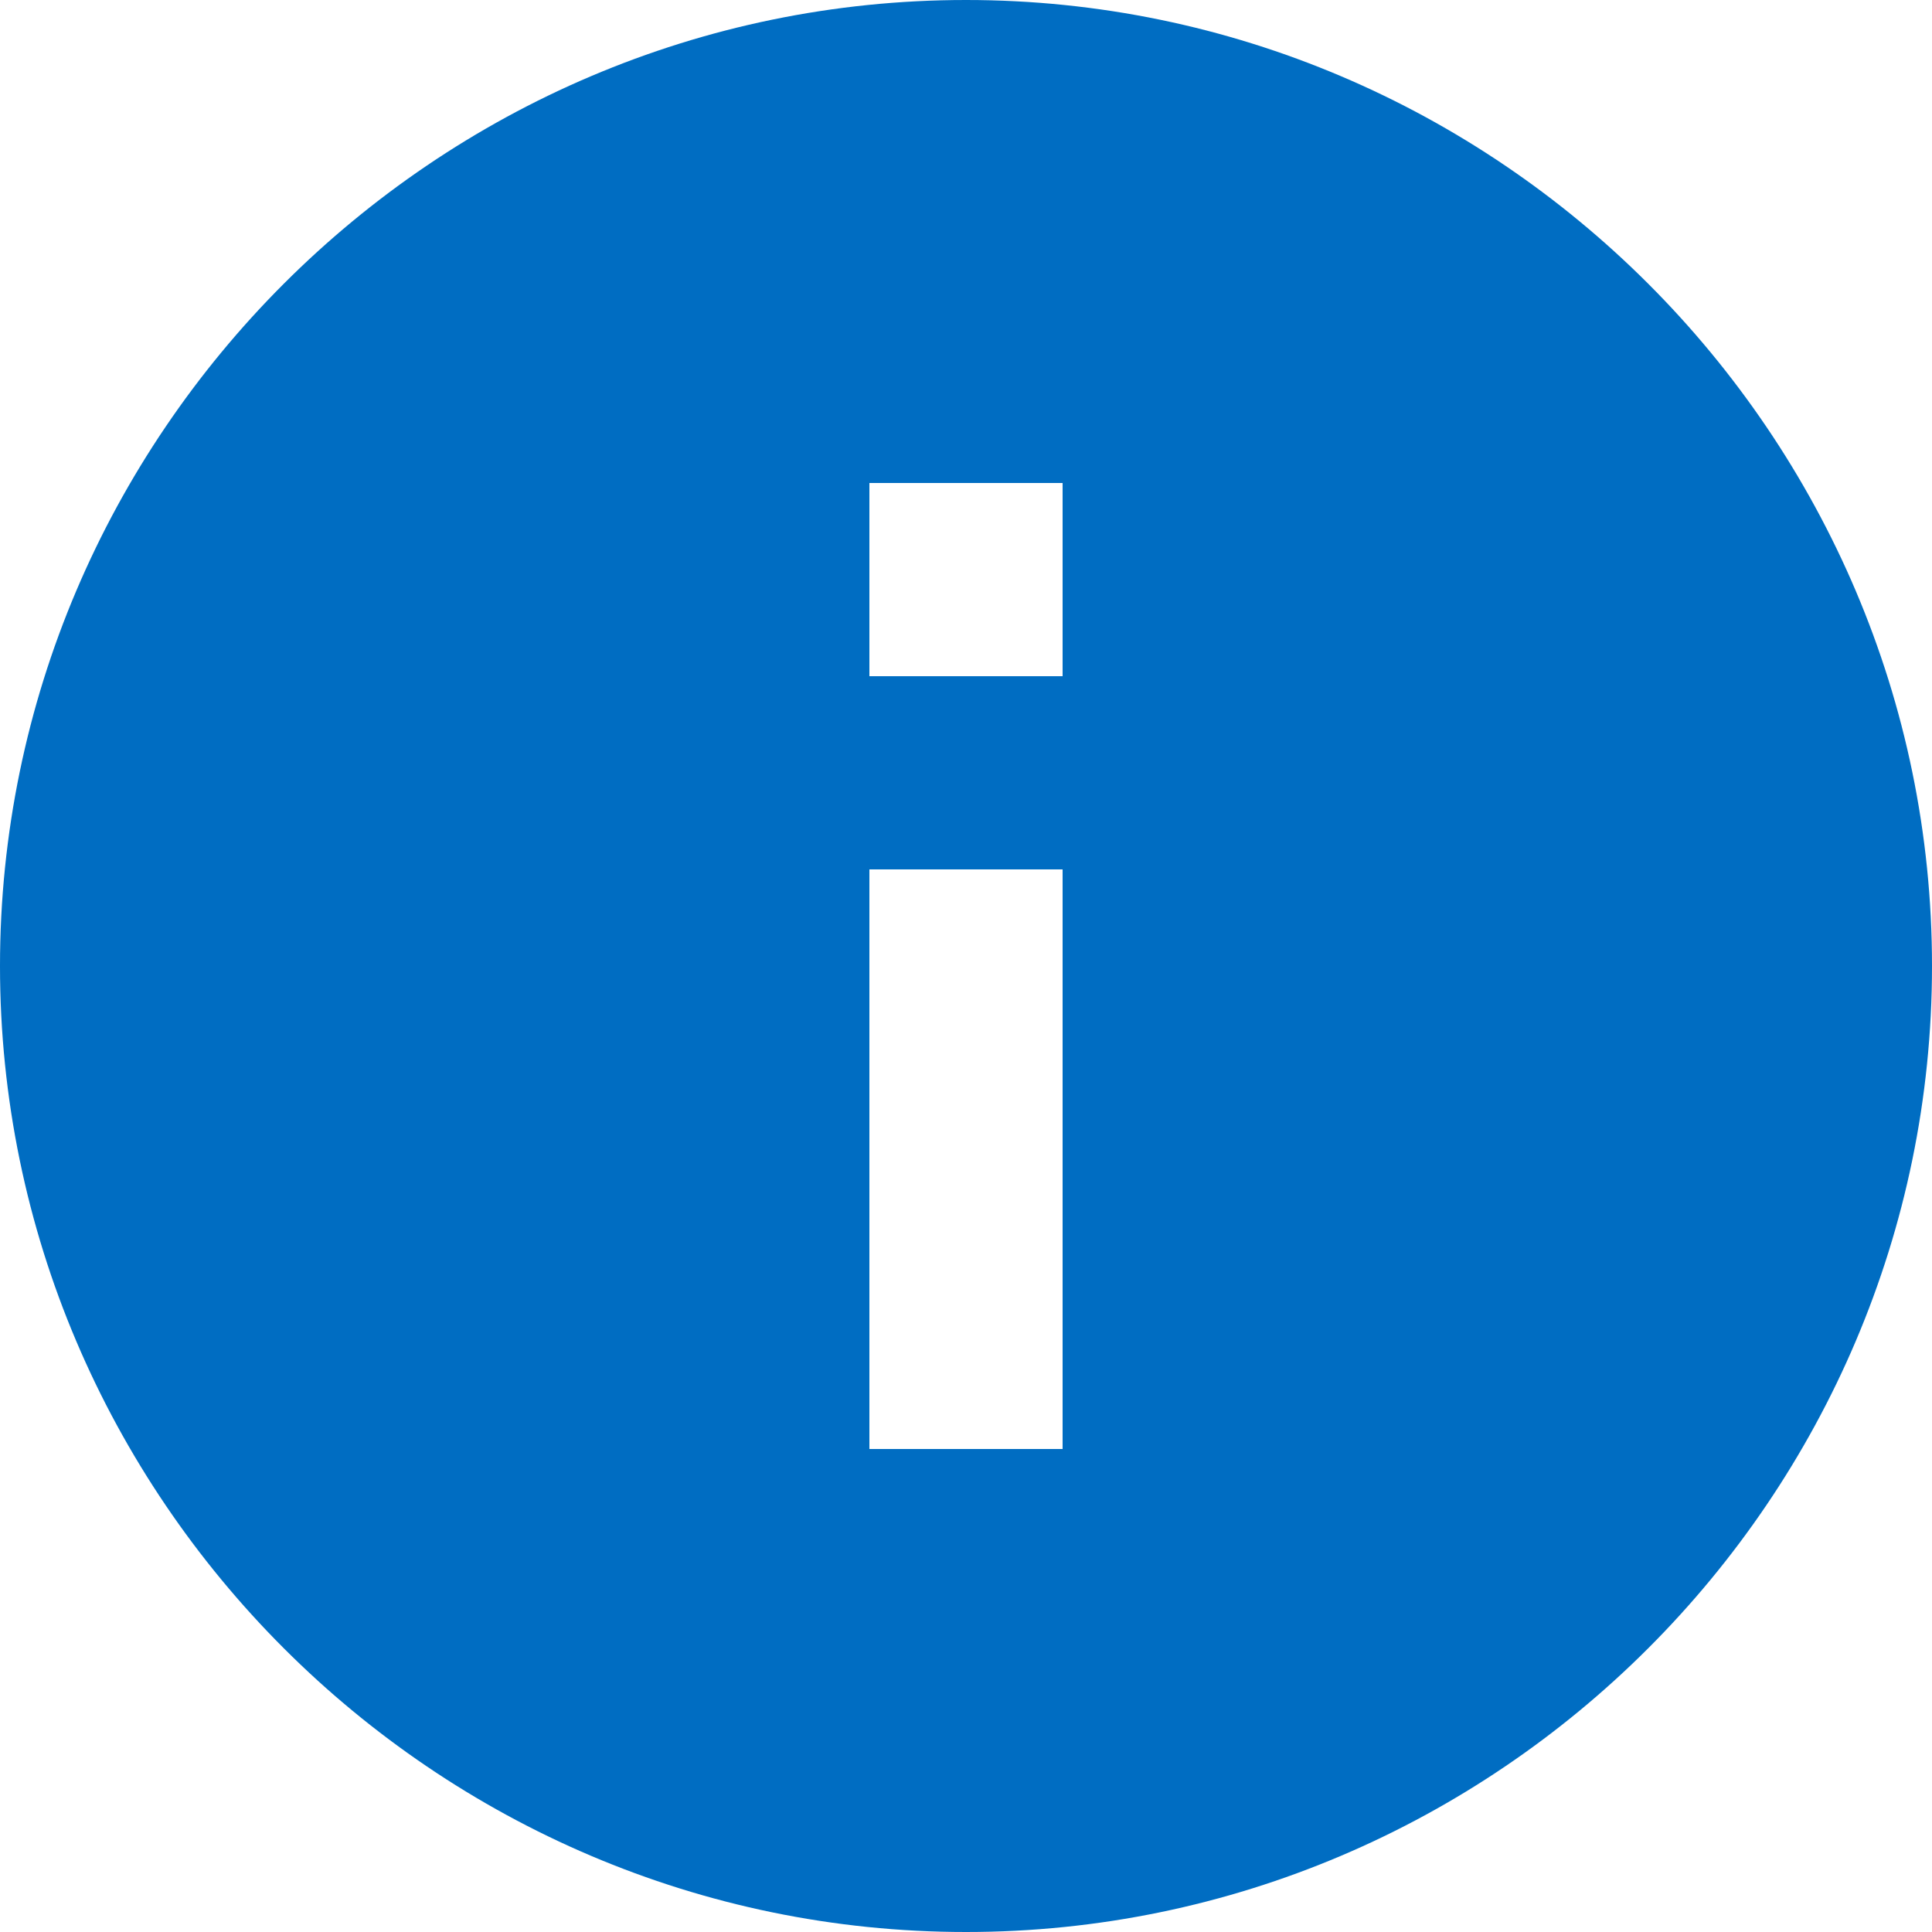
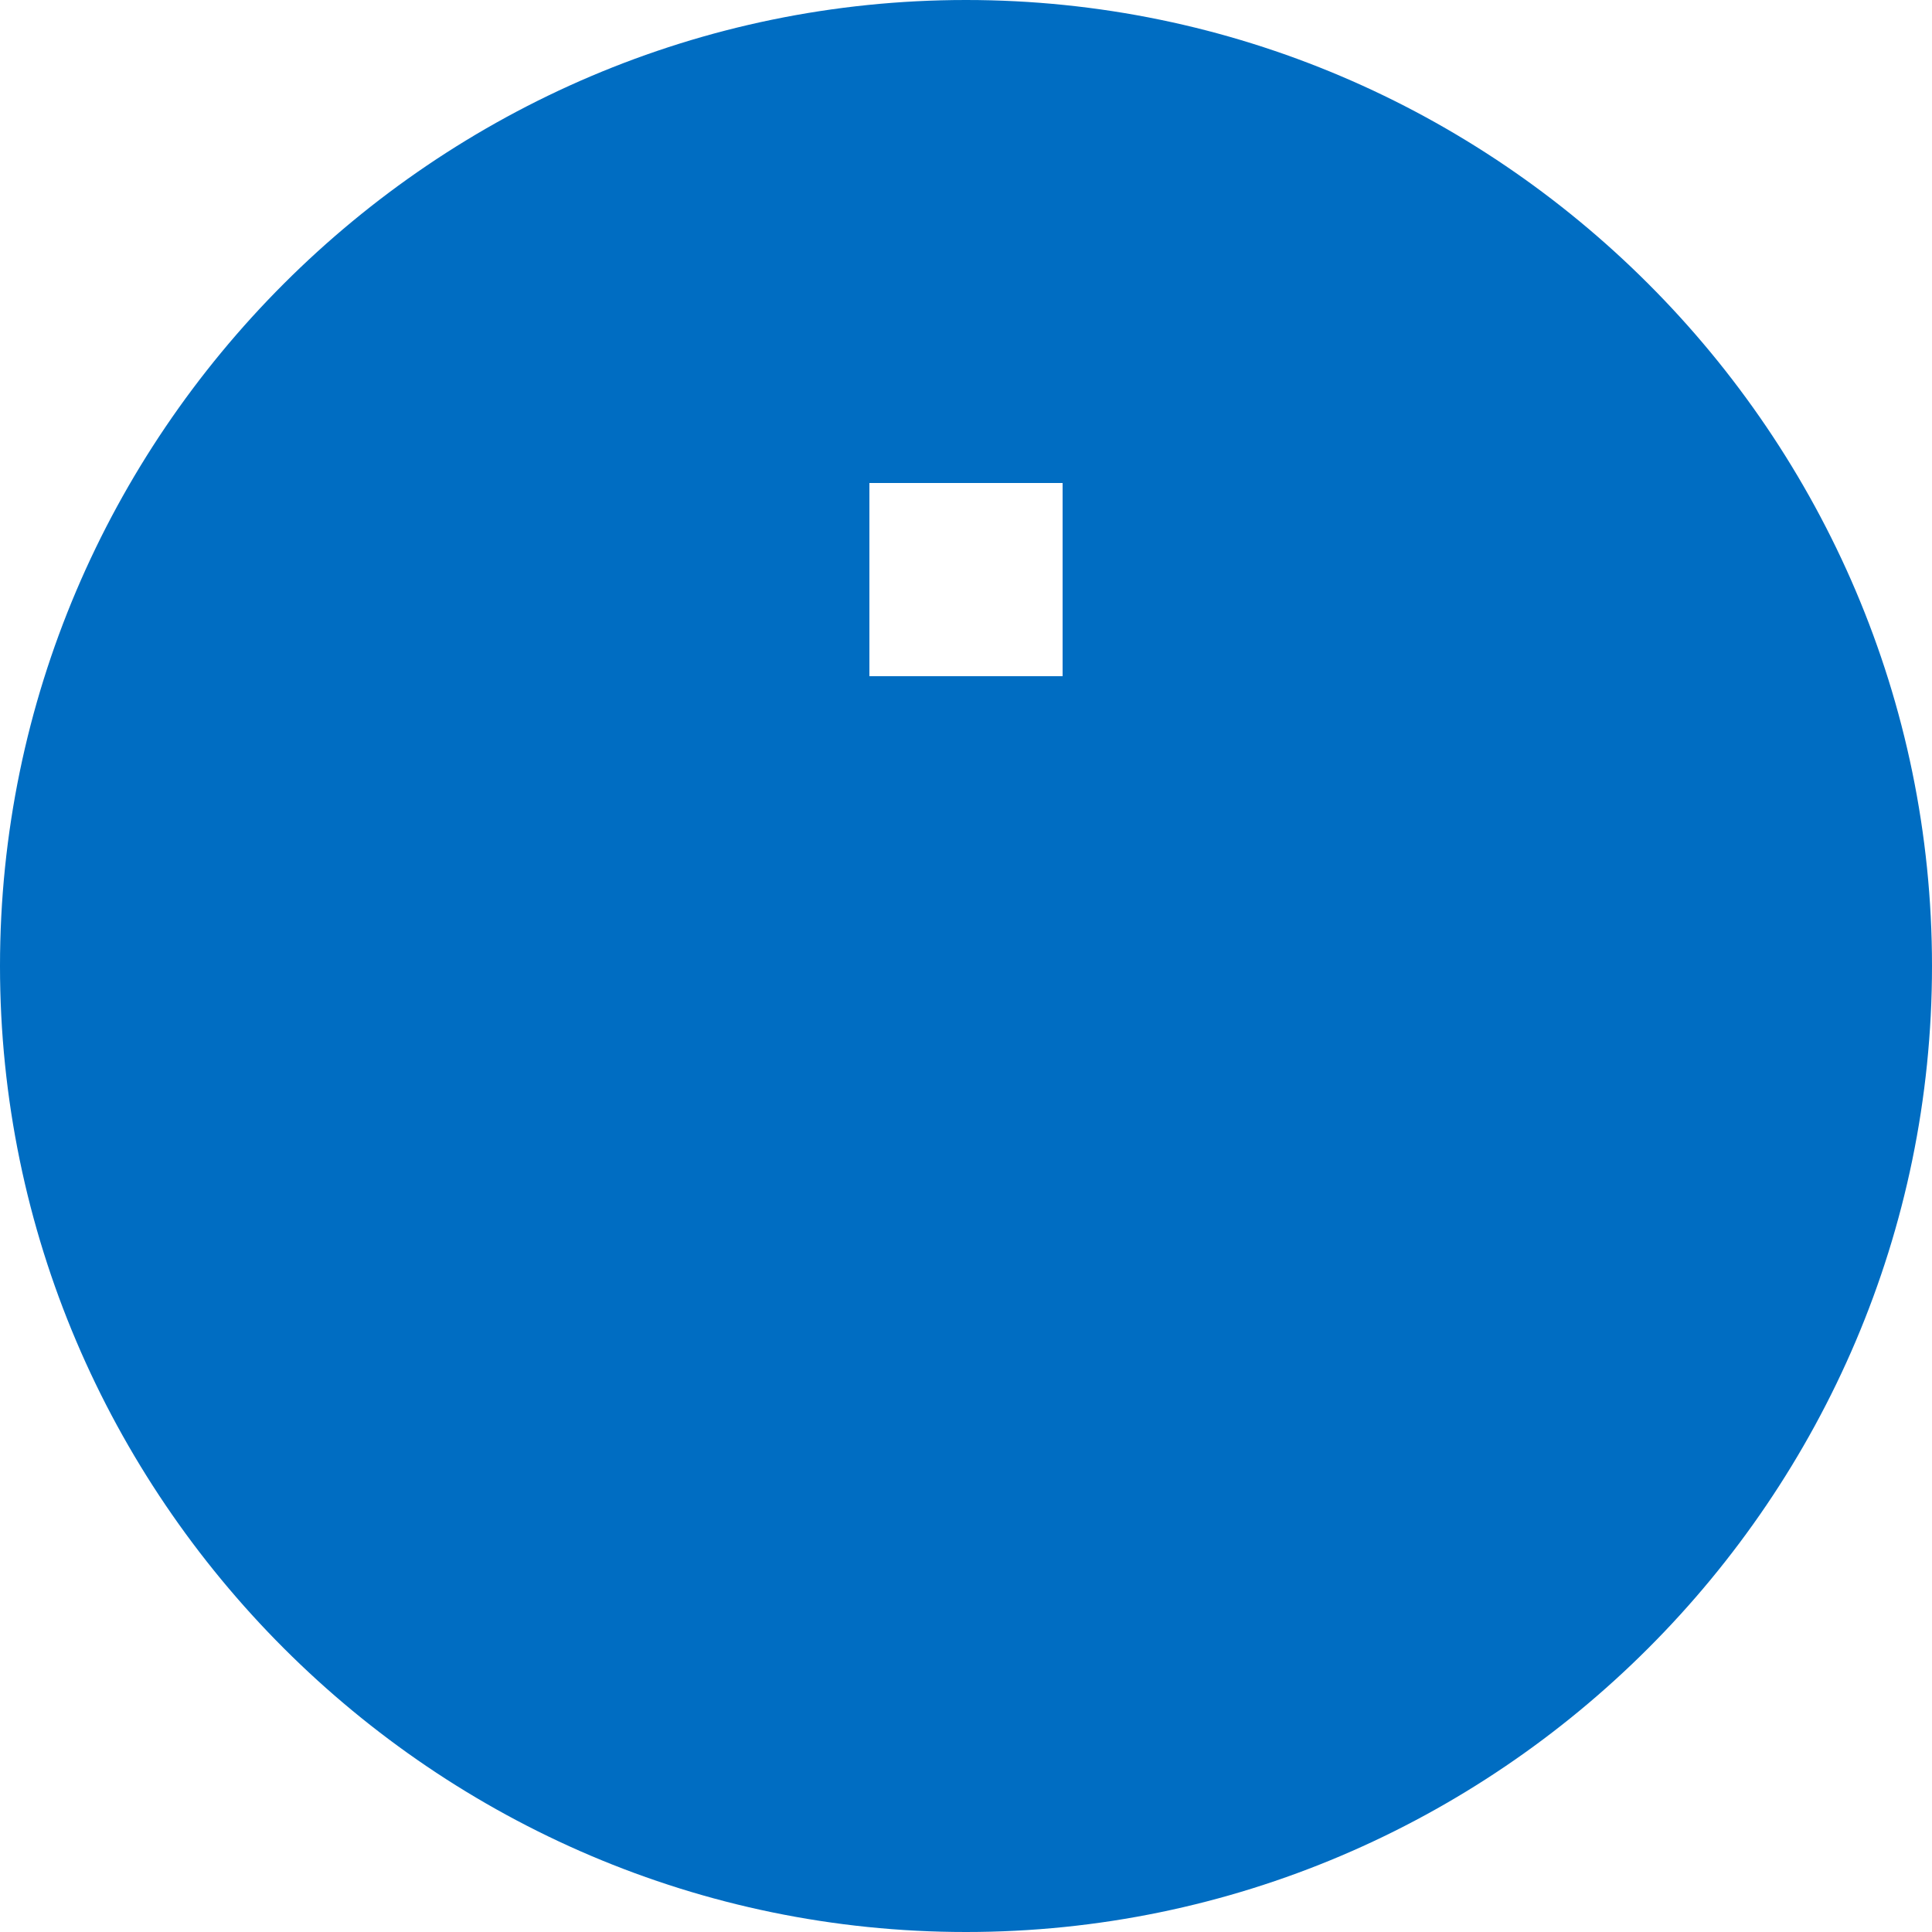
<svg xmlns="http://www.w3.org/2000/svg" width="23" height="23" viewBox="0 0 23 23" fill="none">
-   <path d="M11.5 0C5.175 0 0 5.175 0 11.5C0 17.825 5.175 23 11.5 23C17.825 23 23 17.825 23 11.5C23 5.175 17.825 0 11.5 0ZM12.65 17.25H10.35V10.35H12.65V17.25ZM12.65 8.05H10.35V5.75H12.65V8.05Z" fill="#006DC2" />
+   <path d="M11.5 0C5.175 0 0 5.175 0 11.5C0 17.825 5.175 23 11.5 23C17.825 23 23 17.825 23 11.5C23 5.175 17.825 0 11.5 0ZM12.65 17.25H10.35H12.65V17.25ZM12.65 8.05H10.35V5.75H12.65V8.05Z" fill="#006DC2" />
</svg>